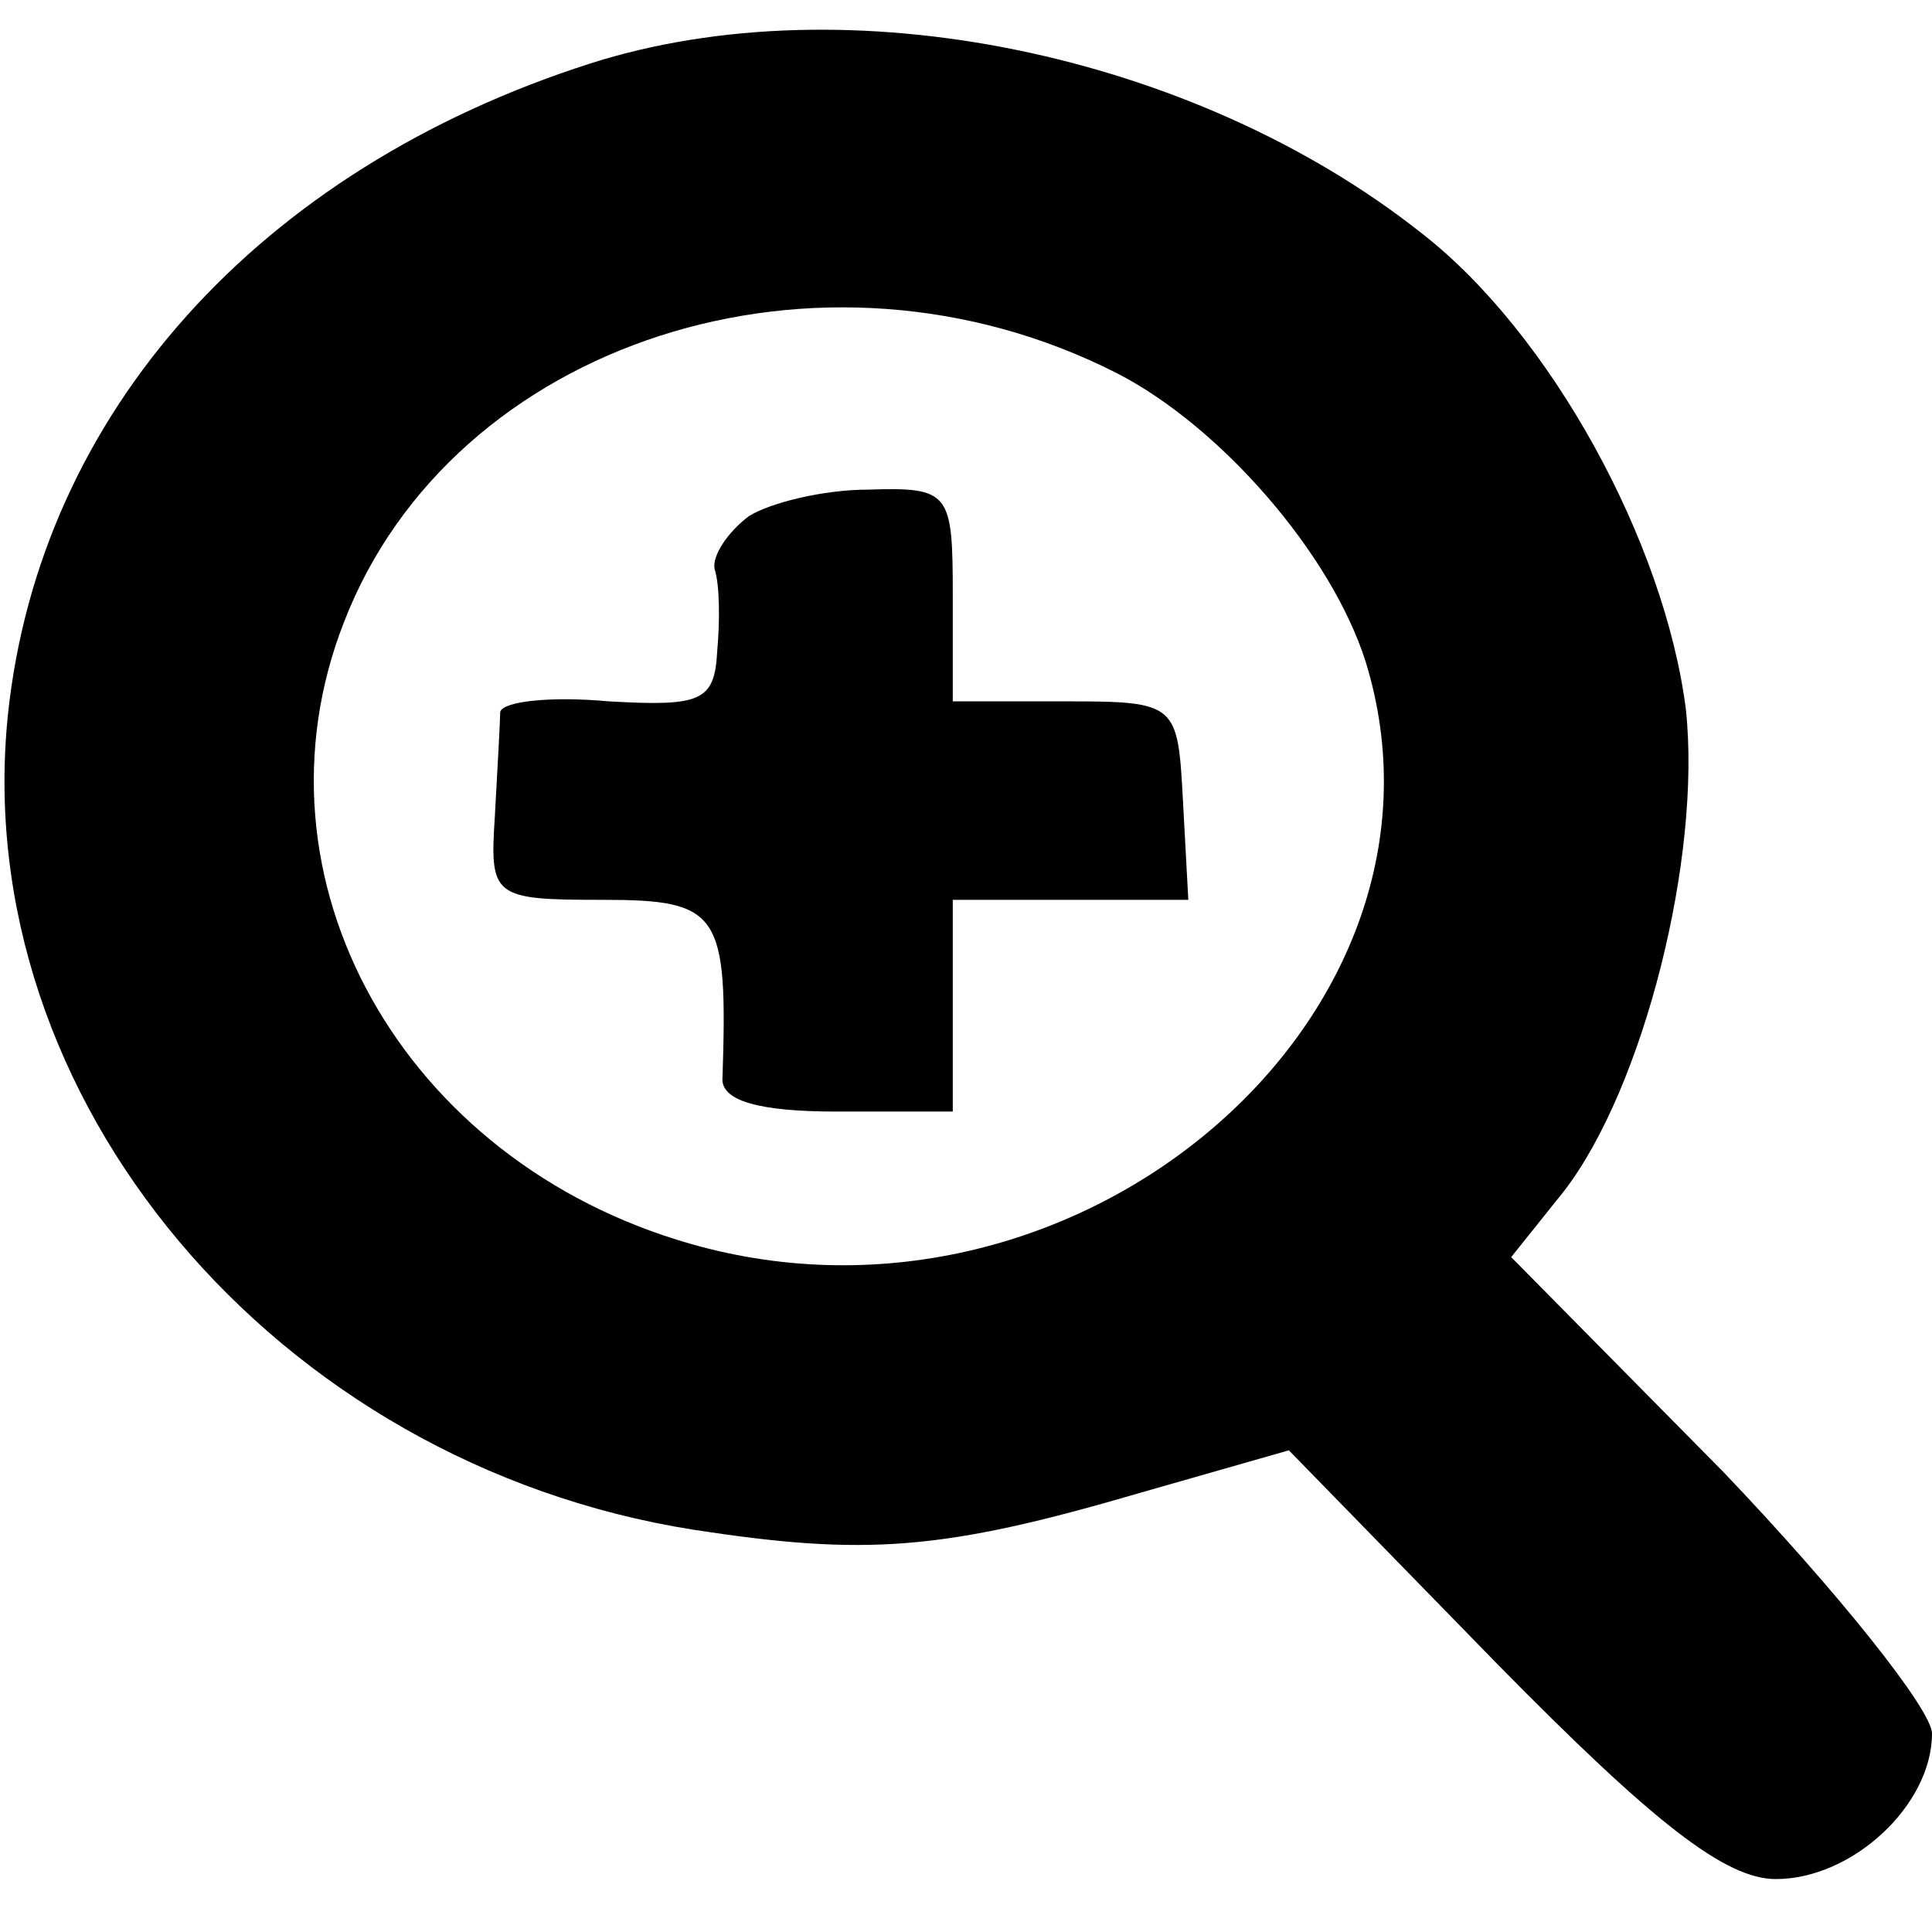
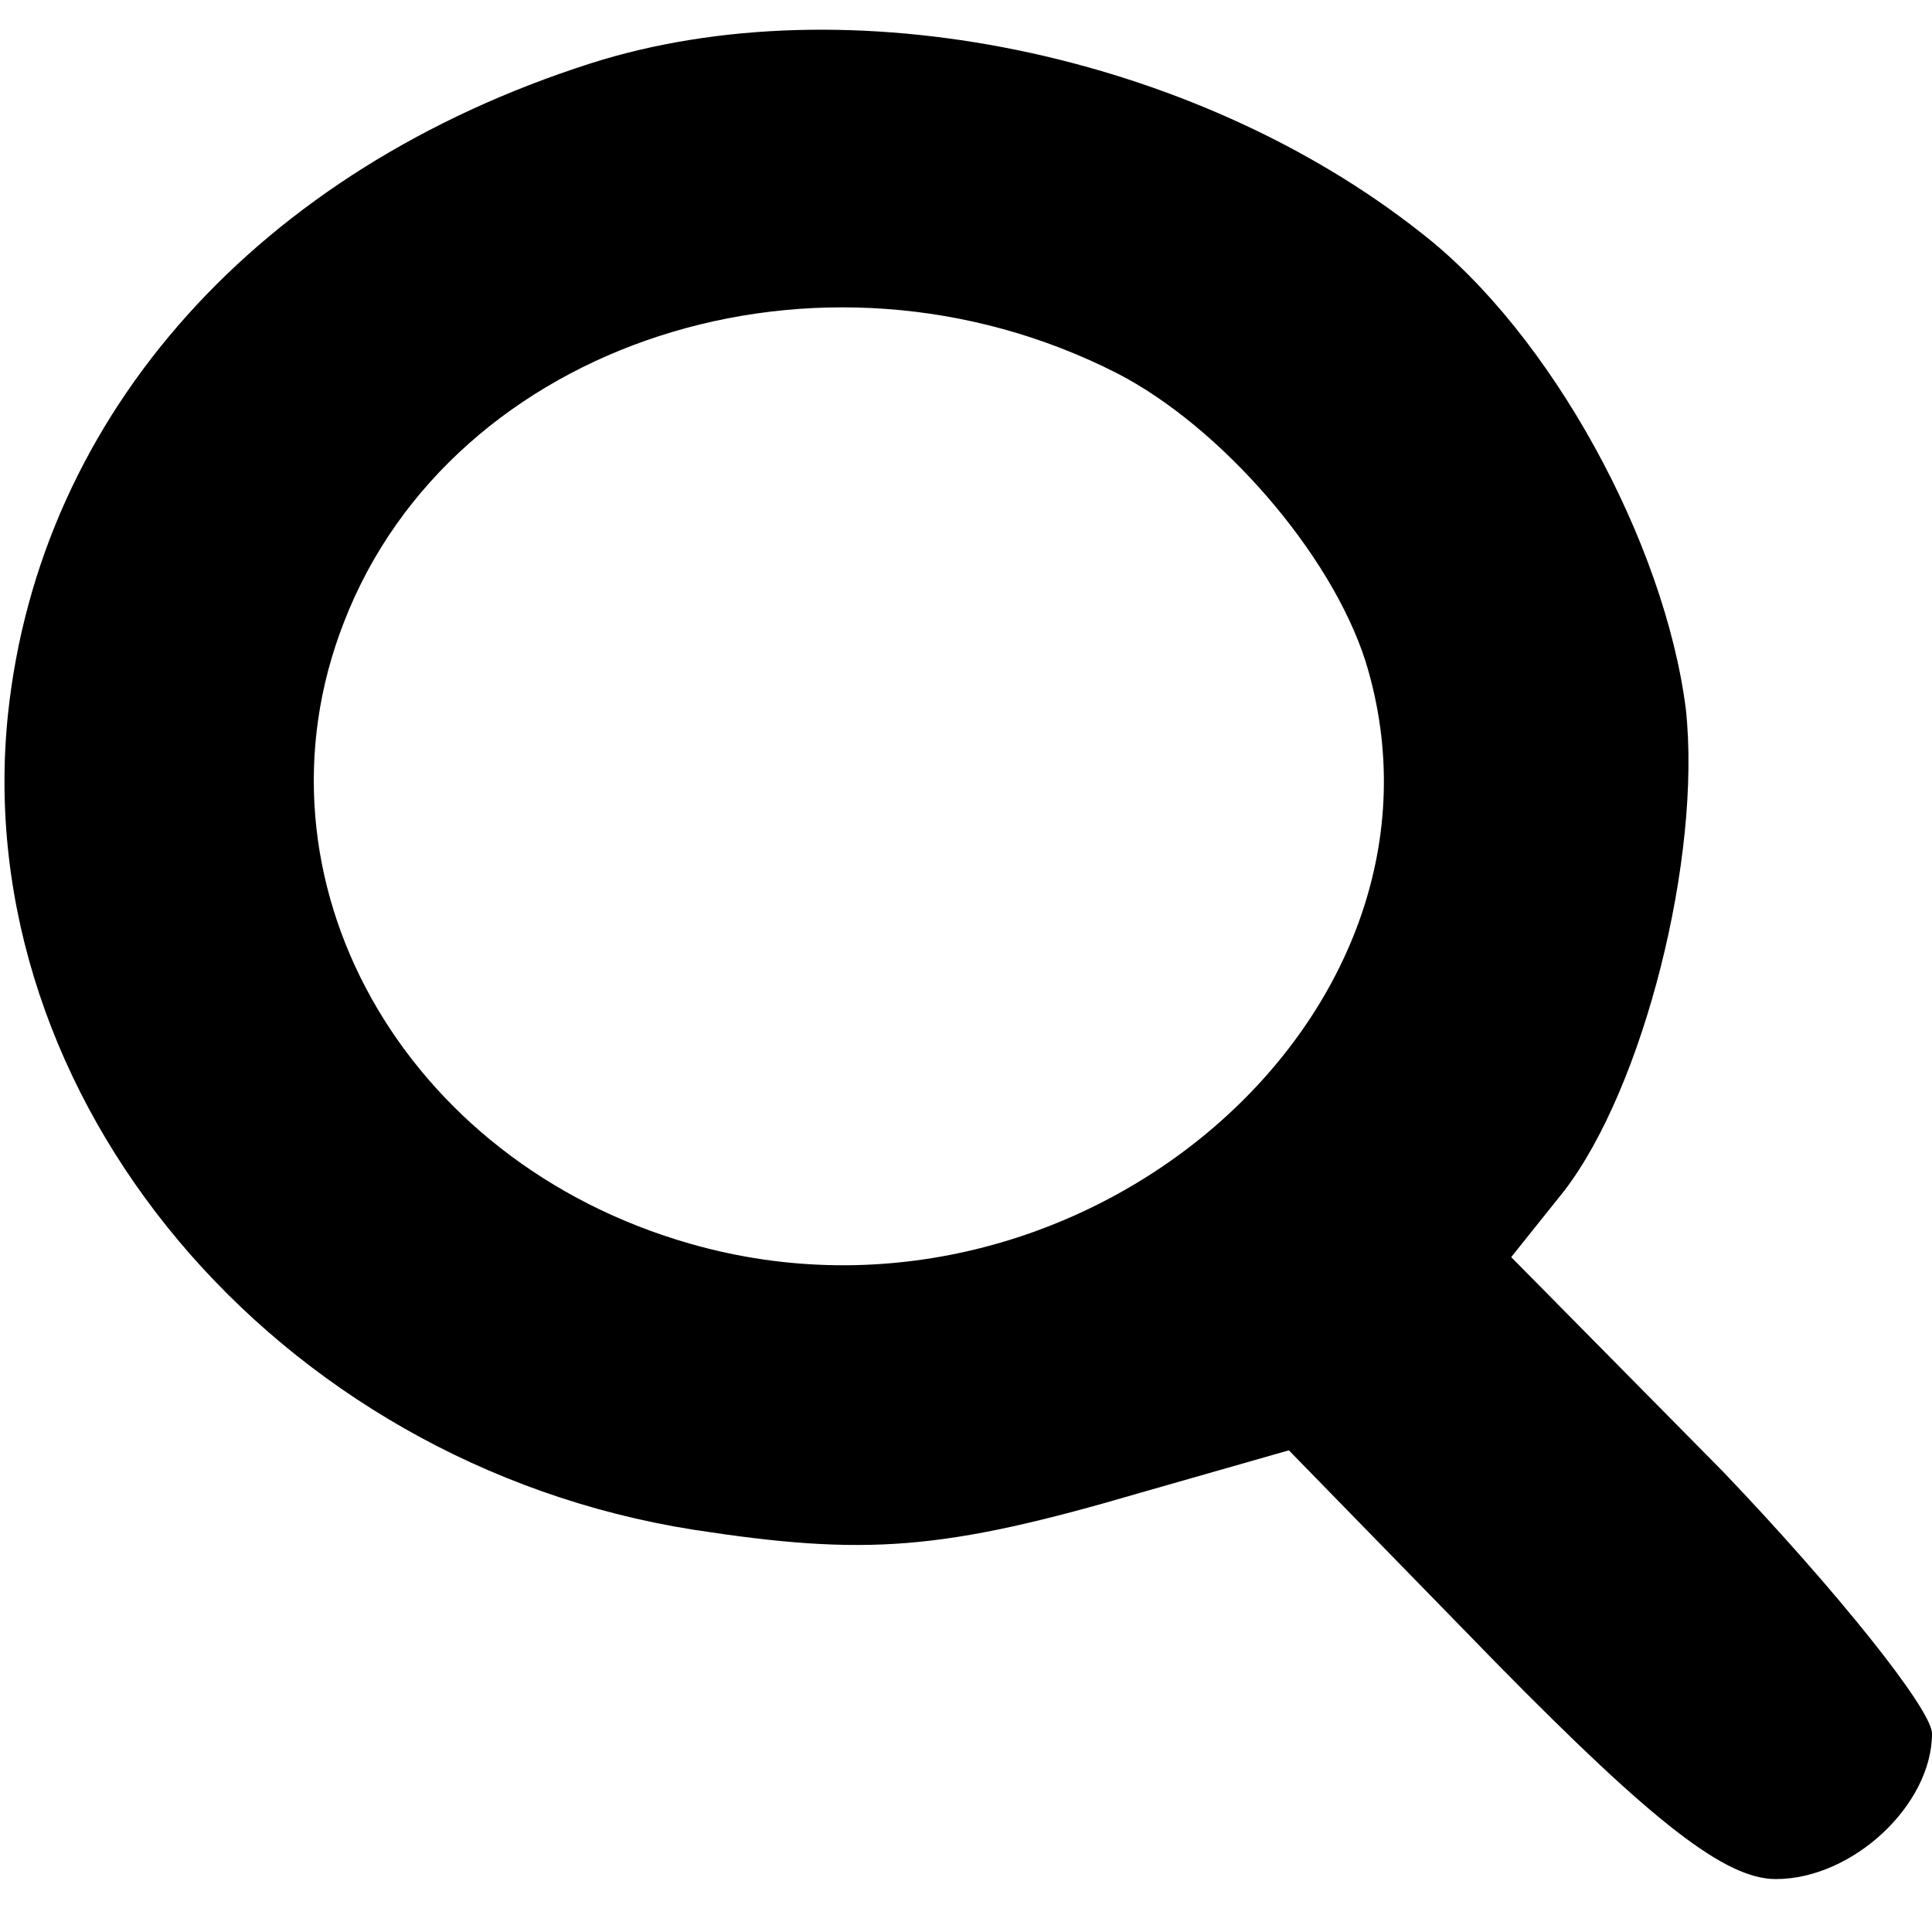
<svg xmlns="http://www.w3.org/2000/svg" version="1.0" width="73pt" height="73pt" viewBox="0 0 73 73" preserveAspectRatio="xMidYMid meet">
  <g transform="translate(0,73) scale(0.1,-0.1)" fill="#000000" stroke="none">
    <path d="M223 706 c-125 -40 -208 -132 -220 -246 -15 -145 101 -283 259 -308 65 -10 94 -8 169 14 l56 16 79 -81 c59 -60 86 -81 105 -81 29 0 59 28 59 55 0 9 -36 54 -79 99 l-80 81 20 25 c30 39 52 126 46 182 -8 63 -51 142 -100 180 -86 68 -217 95 -314 64z m199 -117 c39 -20 81 -68 94 -109 41 -133 -108 -262 -255 -220 -109 31 -169 138 -131 235 41 106 180 151 292 94z" />
-     <path d="M283 535 c-8 -6 -14 -15 -13 -20 2 -6 2 -20 1 -31 -1 -19 -6 -21 -41 -19 -22 2 -40 0 -41 -4 0 -3 -1 -21 -2 -39 -2 -31 -1 -32 41 -32 44 0 47 -5 45 -67 -1 -9 14 -13 43 -13 l44 0 0 40 0 40 45 0 44 0 -2 37 c-2 37 -2 38 -44 38 l-43 0 0 40 c0 39 -1 41 -32 40 -17 0 -37 -5 -45 -10z" />
  </g>
</svg>